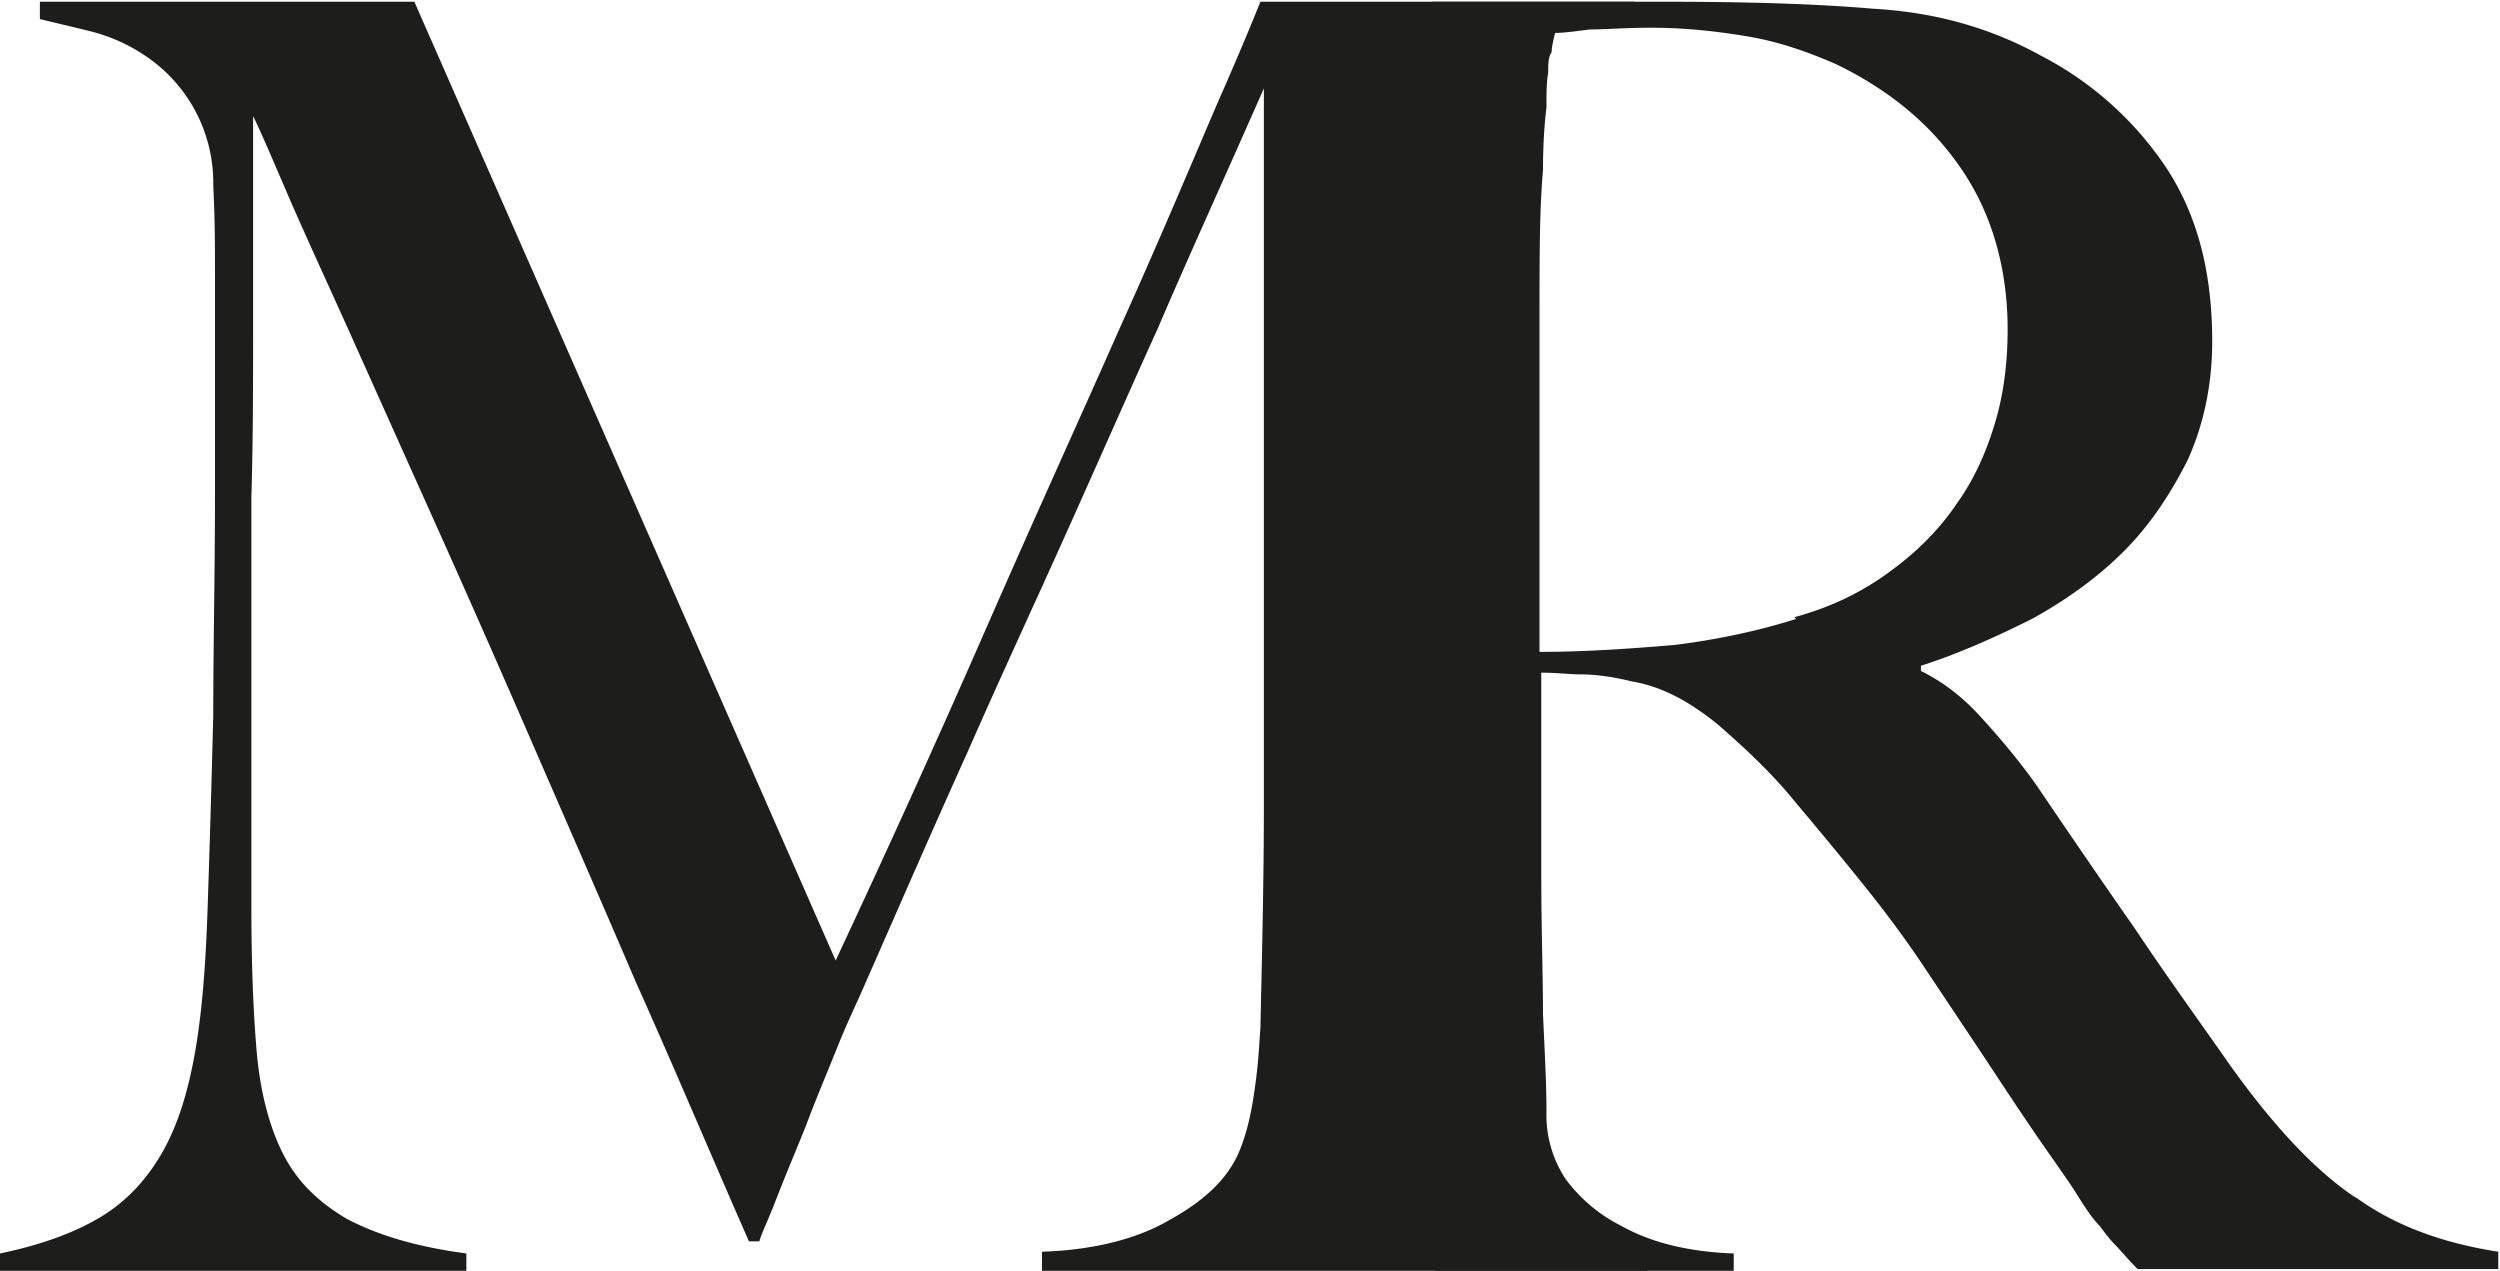
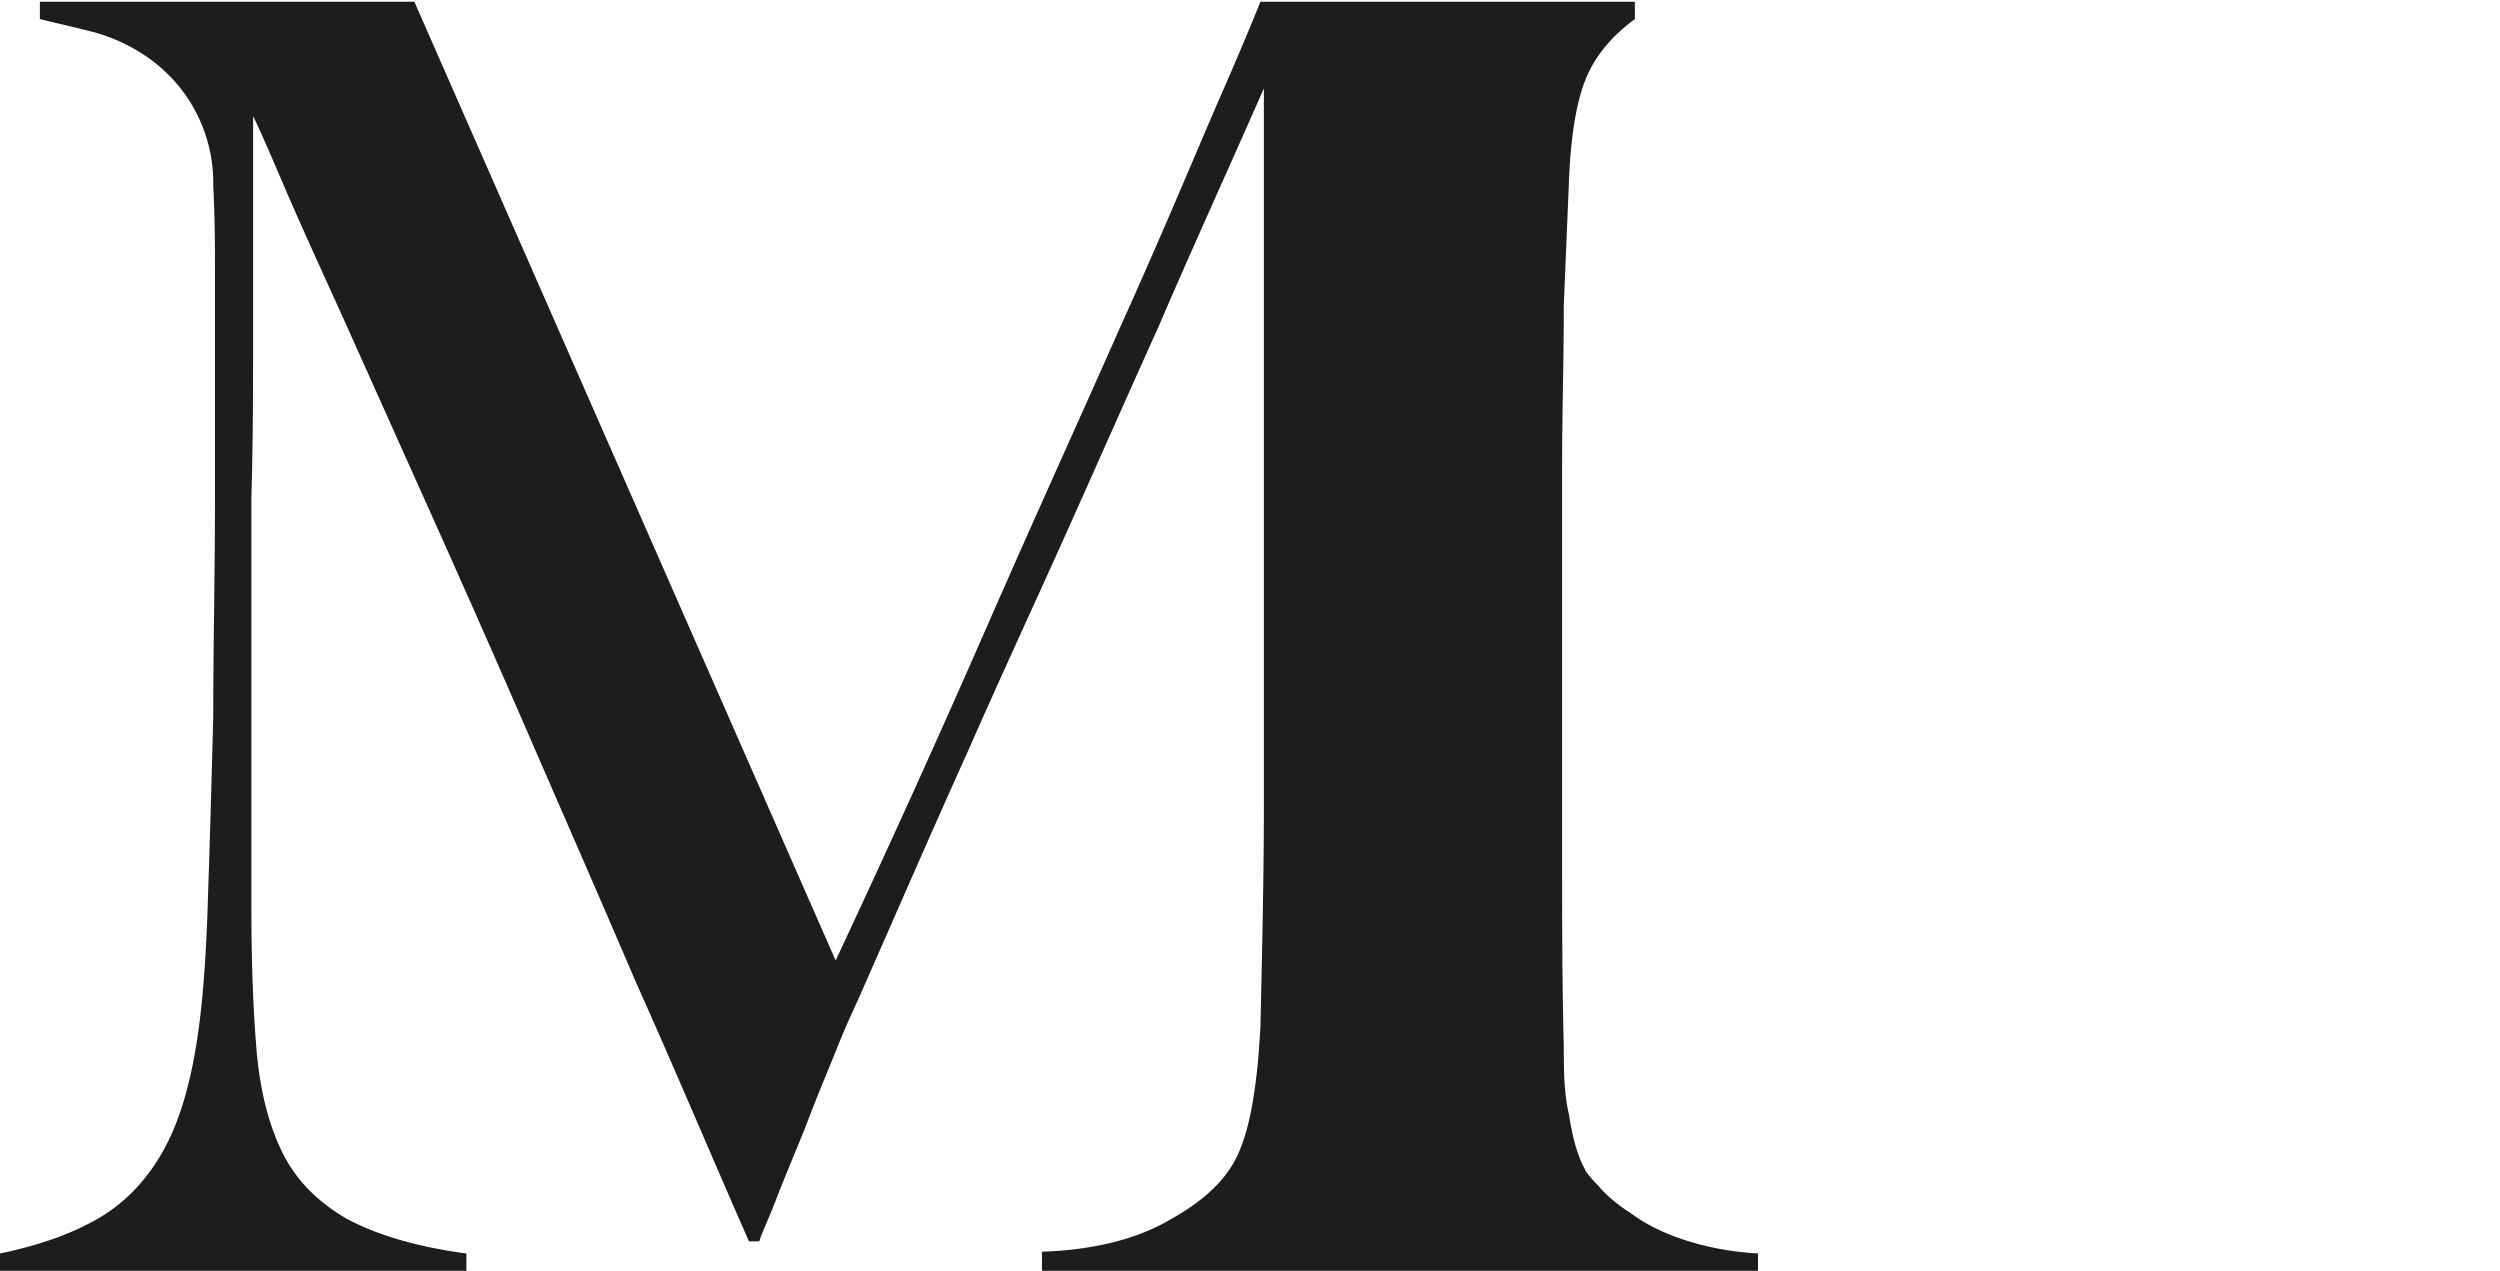
<svg xmlns="http://www.w3.org/2000/svg" data-bbox="0 0.01 14.41 7.32" viewBox="0 0 14.42 7.33" data-type="color">
  <g>
-     <path d="M6.01 7.33v-.11c.29-.01.54-.07.73-.18.2-.11.33-.23.4-.38q.06-.135.09-.33c.03-.195.03-.27.04-.4.01-.45.02-.87.02-1.28V.51c-.22.5-.43.96-.61 1.38-.19.42-.37.83-.55 1.23s-.37.81-.55 1.22c-.19.42-.39.88-.61 1.38-.03.07-.08.17-.14.32s-.12.29-.18.45c-.06.15-.12.29-.17.42s-.09.21-.1.25h-.06c-.22-.5-.43-1-.65-1.49-.21-.49-.42-.97-.62-1.43q-.3-.69-.57-1.29L2 1.88c-.14-.31-.26-.57-.35-.78S1.5.75 1.46.67v1.18c0 .34 0 .68-.01 1.02v2.36c0 .32.01.59.03.83.02.23.07.43.15.59s.2.28.37.38c.17.09.39.16.69.2v.1H0v-.1c.24-.05.43-.12.58-.21s.27-.22.36-.38.15-.36.19-.6.06-.53.07-.88c.01-.29.02-.64.03-1.03 0-.4.01-.82.01-1.28V1.57c0-.14 0-.3-.01-.5A.88.88 0 0 0 .85.33 1 1 0 0 0 .52.18C.4.15.31.13.23.11v-.1h2.16l2.43 5.53q.45-.96.87-1.92c.28-.64.54-1.21.77-1.73.23-.51.41-.94.56-1.29.15-.34.23-.54.25-.59h2.16v.1c-.28 0-.49.06-.64.17q-.225.165-.3.39c-.04.12-.07.29-.08.54l-.03.72c0 .33-.01.64-.01.95V4.9c0 .36 0 .74.01 1.14 0 .13 0 .26.03.39.02.13.05.24.09.31 0 .01.03.05.08.1.04.05.11.11.19.16q.12.09.3.15c.12.04.26.07.43.08v.1z" fill="#1d1d1b" data-color="1" />
-     <path d="M13.59 6.91c-.24-.16-.48-.42-.73-.77-.16-.23-.35-.49-.55-.79-.21-.3-.4-.58-.57-.83-.1-.14-.21-.27-.32-.39s-.22-.2-.34-.26v-.03c.22-.07.44-.17.64-.27.2-.11.38-.24.53-.39s.27-.33.37-.53c.09-.2.14-.43.14-.68 0-.41-.09-.74-.27-1.01a1.94 1.94 0 0 0-.72-.64c-.29-.16-.61-.25-.97-.27-.35-.03-.76-.04-1.21-.04H8.26v1.12c0 2.07.05 4.14.02 6.2H10v-.1c-.28-.01-.49-.07-.65-.16a.9.9 0 0 1-.32-.27.67.67 0 0 1-.11-.39c0-.16-.01-.34-.02-.56 0-.22-.01-.5-.01-.82V3.88c.09 0 .17.01.23.01.07 0 .17.01.29.04.18.03.34.12.5.25.16.14.31.28.44.44q.24.285.42.51t.33.45l.3.45c.1.15.21.32.34.51.11.16.19.27.24.35s.09.14.13.18c.03.04.06.08.09.11s.07.08.13.14h2.08v-.1c-.32-.05-.6-.15-.83-.32Zm-3.23-3.34c-.22.07-.46.12-.7.15-.24.02-.5.04-.78.04V1.78c0-.3 0-.57.02-.8 0-.16.01-.28.02-.36 0-.08 0-.15.01-.2 0-.05 0-.09.02-.12 0-.03.01-.07.02-.11.05 0 .12-.01.2-.02.09 0 .2-.01.35-.01.2 0 .38.02.56.05s.35.09.51.16c.33.16.57.37.74.63s.25.57.25.9c0 .18-.02.36-.07.53s-.12.33-.22.47c-.1.15-.23.28-.38.39-.16.12-.34.21-.56.27Z" fill="#1d1d1b" data-color="1" />
+     <path d="M6.01 7.33v-.11c.29-.01.54-.07.73-.18.2-.11.33-.23.4-.38q.06-.135.09-.33c.03-.195.03-.27.04-.4.01-.45.02-.87.02-1.28V.51c-.22.5-.43.96-.61 1.38-.19.42-.37.83-.55 1.23s-.37.81-.55 1.22c-.19.42-.39.88-.61 1.38-.03.07-.08.17-.14.32s-.12.29-.18.45c-.06.15-.12.29-.17.42s-.09.21-.1.25h-.06c-.22-.5-.43-1-.65-1.49-.21-.49-.42-.97-.62-1.43q-.3-.69-.57-1.29L2 1.88c-.14-.31-.26-.57-.35-.78S1.5.75 1.46.67v1.18c0 .34 0 .68-.01 1.02v2.36c0 .32.01.59.03.83.02.23.07.43.15.59s.2.28.37.38c.17.09.39.16.69.2v.1H0v-.1c.24-.05.43-.12.58-.21s.27-.22.36-.38.15-.36.19-.6.06-.53.07-.88c.01-.29.02-.64.03-1.03 0-.4.01-.82.01-1.28V1.57c0-.14 0-.3-.01-.5A.88.88 0 0 0 .85.33 1 1 0 0 0 .52.18C.4.15.31.13.23.11v-.1h2.16l2.43 5.53q.45-.96.87-1.92c.28-.64.54-1.21.77-1.73.23-.51.41-.94.56-1.29.15-.34.23-.54.25-.59h2.16v.1q-.225.165-.3.39c-.04.12-.07.29-.08.54l-.03.72c0 .33-.01.64-.01.95V4.9c0 .36 0 .74.01 1.14 0 .13 0 .26.03.39.02.13.05.24.09.31 0 .01.03.05.08.1.04.05.11.11.19.16q.12.09.3.15c.12.04.26.07.43.08v.1z" fill="#1d1d1b" data-color="1" />
  </g>
</svg>